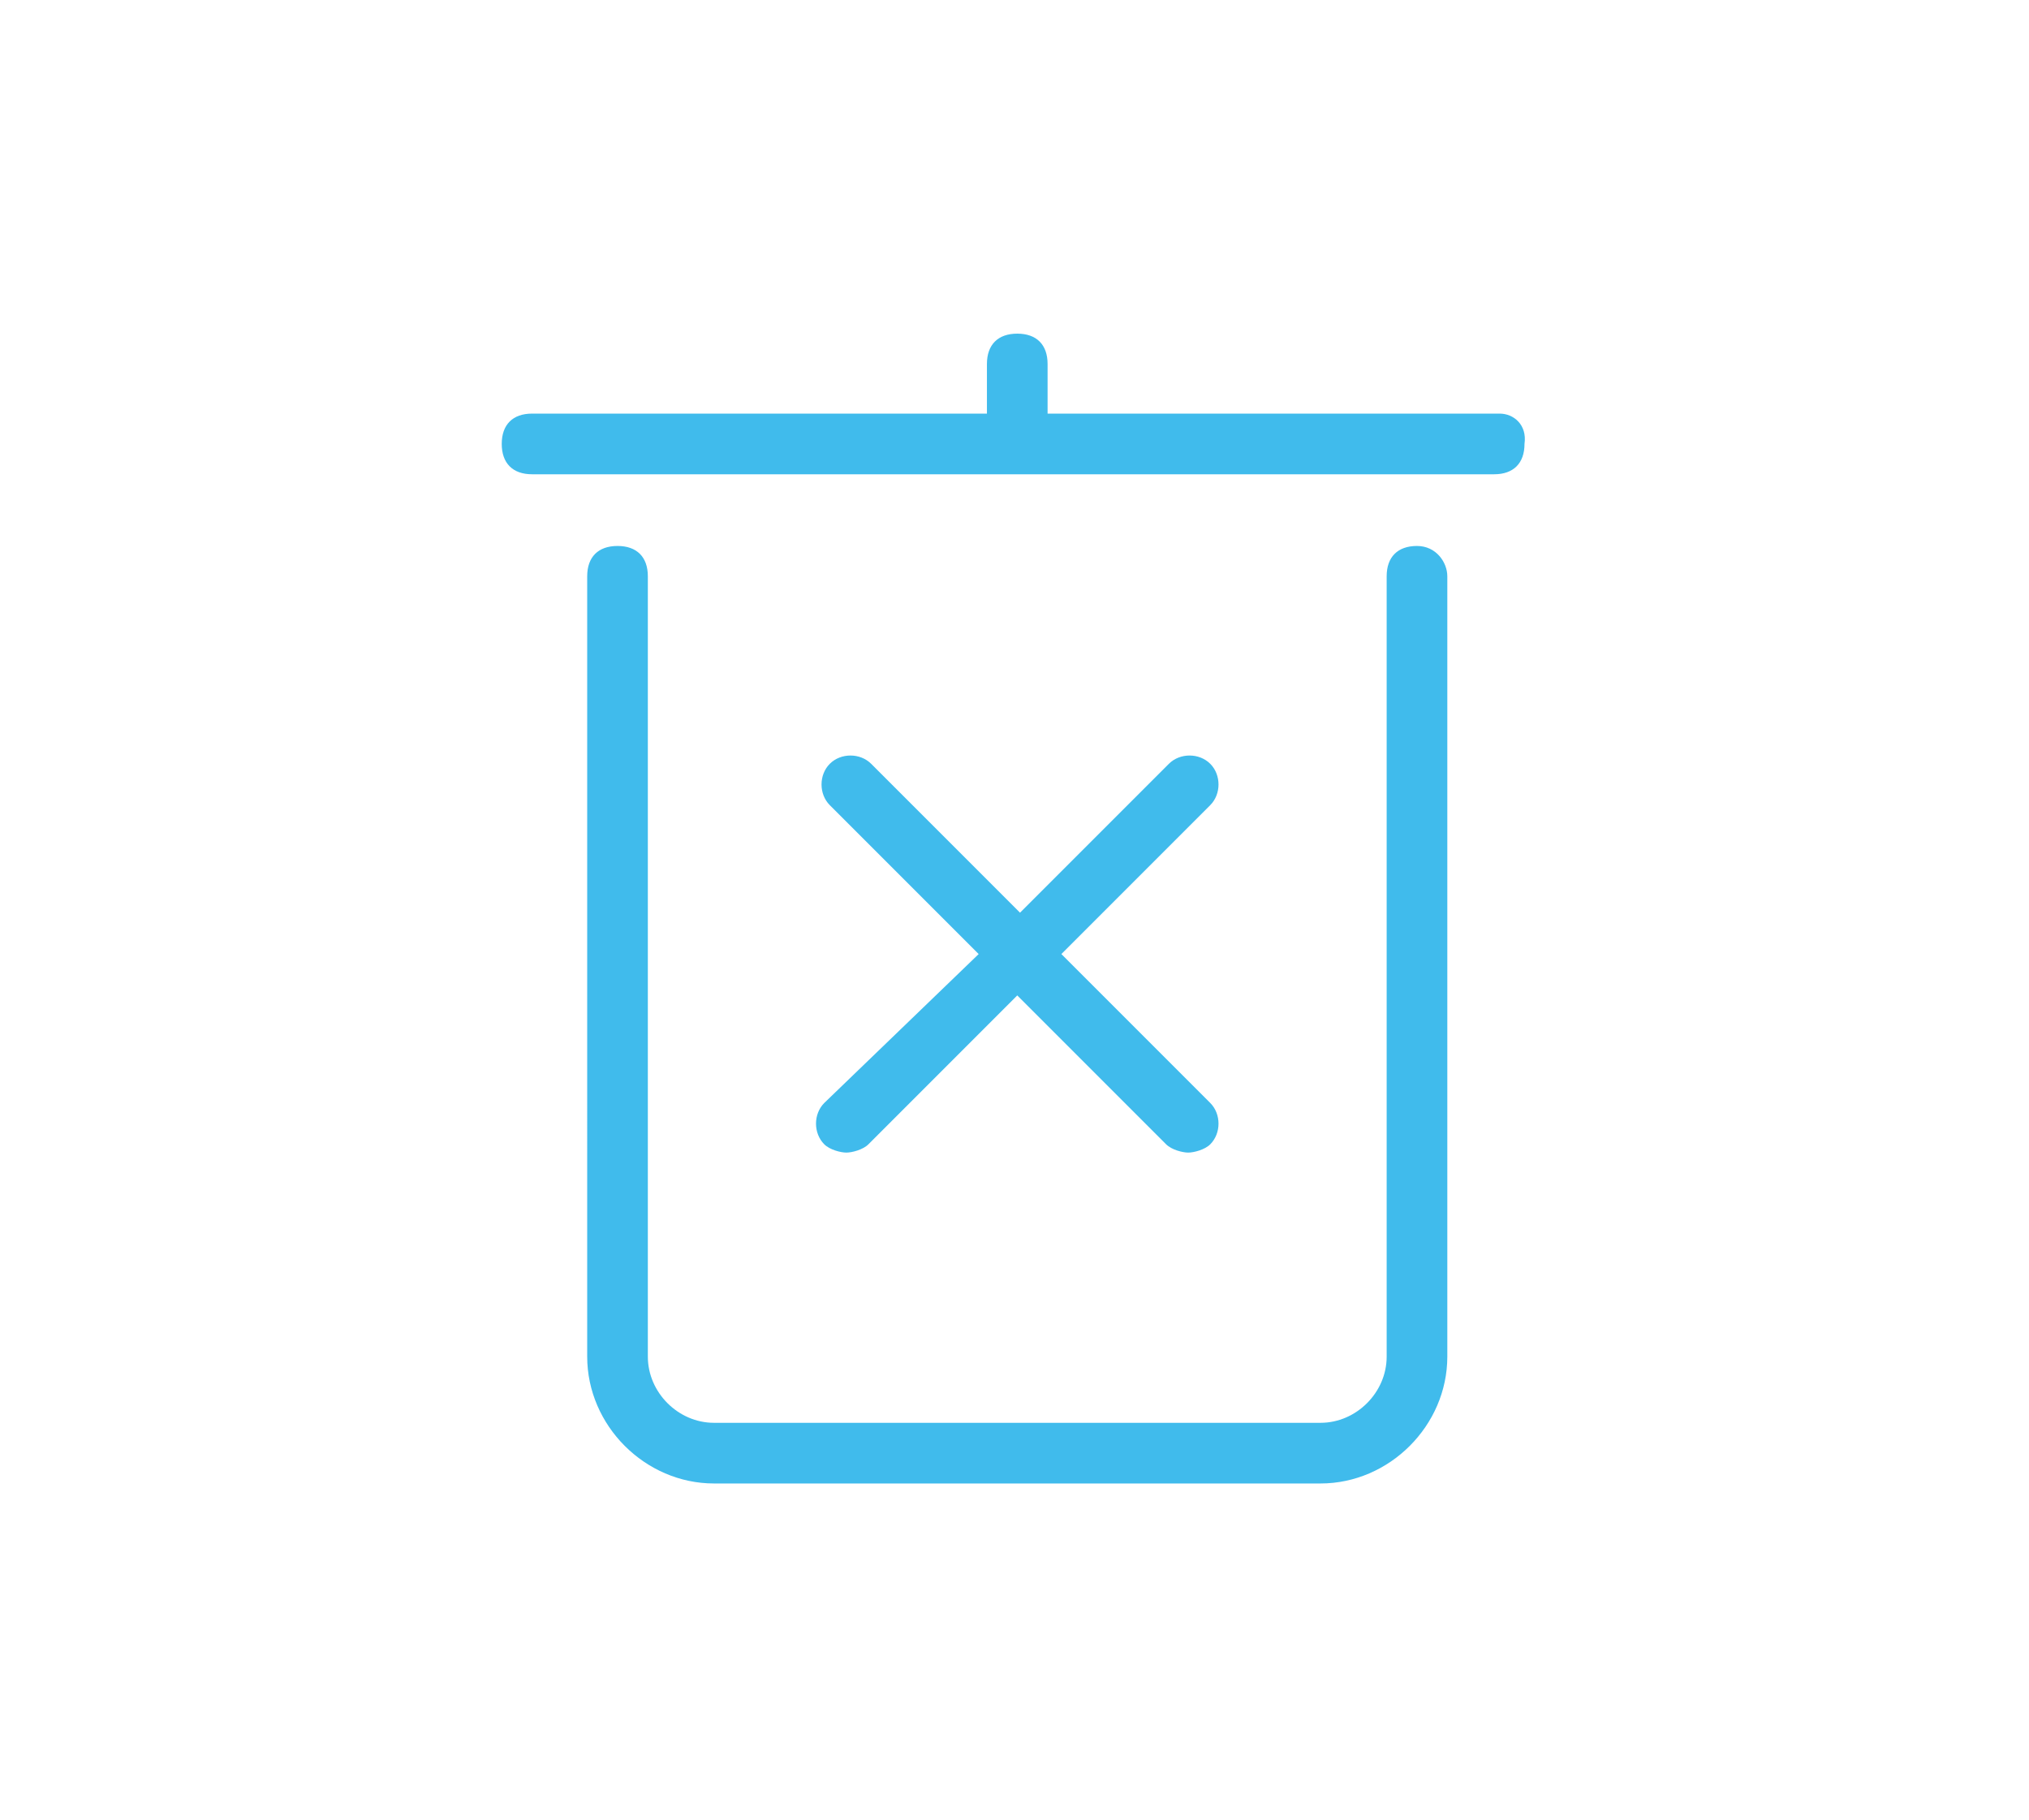
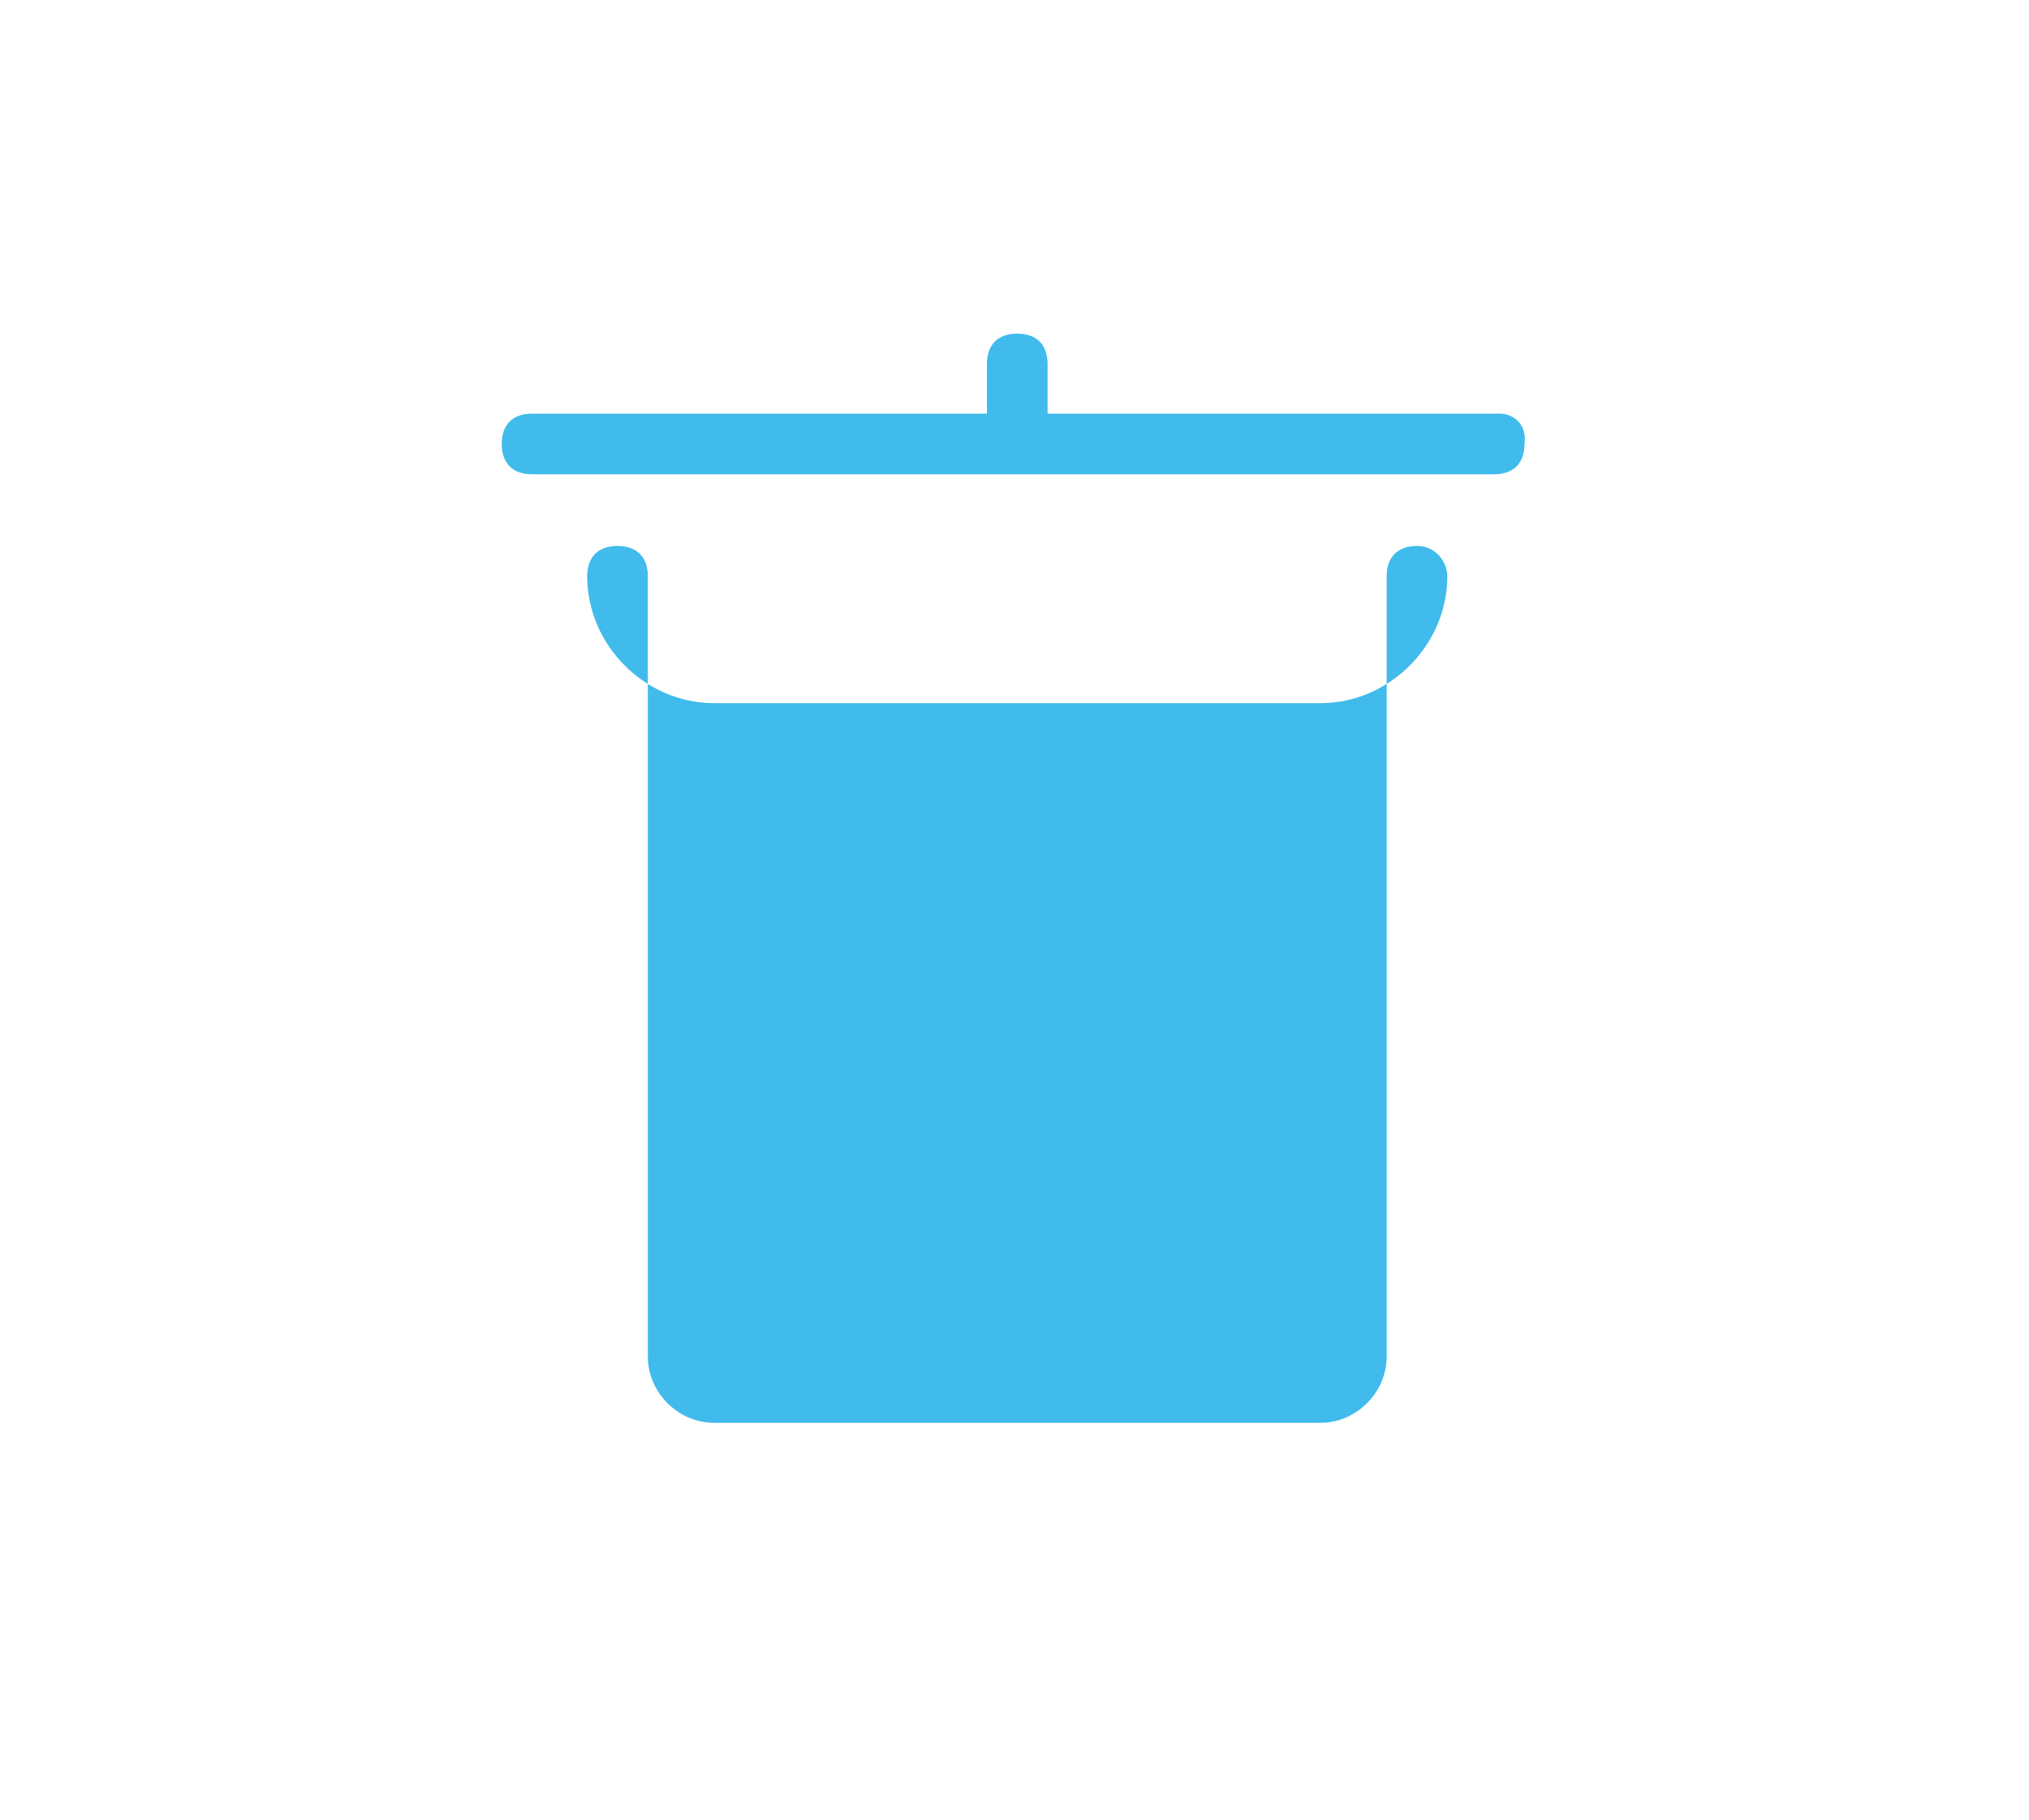
<svg xmlns="http://www.w3.org/2000/svg" version="1.1" id="Capa_1" x="0px" y="0px" width="73.6px" height="66px" viewBox="0 0 73.6 66" style="enable-background:new 0 0 73.6 66;" xml:space="preserve">
-   <path style="fill:#40BBEC;" d="M52.5,20.9v28.3c0,2.5-2.1,4.6-4.6,4.6h-22c-2.5,0-4.6-2.1-4.6-4.6V20.9c0-0.7,0.4-1.1,1.1-1.1  c0.7,0,1.1,0.4,1.1,1.1v28.3c0,1.3,1.1,2.4,2.4,2.4h22c1.3,0,2.4-1.1,2.4-2.4l0-28.3c0-0.7,0.4-1.1,1.1-1.1  C52.1,19.8,52.5,20.4,52.5,20.9L52.5,20.9z M54.4,15H38v-1.8c0-0.7-0.4-1.1-1.1-1.1c-0.7,0-1.1,0.4-1.1,1.1V15H19.3  c-0.7,0-1.1,0.4-1.1,1.1c0,0.7,0.4,1.1,1.1,1.1h34.9c0.7,0,1.1-0.4,1.1-1.1C55.4,15.4,54.9,15,54.4,15L54.4,15z M29.9,41.5  c0.2,0.2,0.6,0.3,0.8,0.3c0.2,0,0.6-0.1,0.8-0.3l5.4-5.4l5.4,5.4c0.2,0.2,0.6,0.3,0.8,0.3c0.2,0,0.6-0.1,0.8-0.3  c0.4-0.4,0.4-1.1,0-1.5l-5.4-5.4l5.4-5.4c0.4-0.4,0.4-1.1,0-1.5c-0.4-0.4-1.1-0.4-1.5,0l-5.4,5.4l-5.4-5.4c-0.4-0.4-1.1-0.4-1.5,0  c-0.4,0.4-0.4,1.1,0,1.5l5.4,5.4L29.9,40C29.5,40.4,29.5,41.1,29.9,41.5z" />
+   <path style="fill:#40BBEC;" d="M52.5,20.9c0,2.5-2.1,4.6-4.6,4.6h-22c-2.5,0-4.6-2.1-4.6-4.6V20.9c0-0.7,0.4-1.1,1.1-1.1  c0.7,0,1.1,0.4,1.1,1.1v28.3c0,1.3,1.1,2.4,2.4,2.4h22c1.3,0,2.4-1.1,2.4-2.4l0-28.3c0-0.7,0.4-1.1,1.1-1.1  C52.1,19.8,52.5,20.4,52.5,20.9L52.5,20.9z M54.4,15H38v-1.8c0-0.7-0.4-1.1-1.1-1.1c-0.7,0-1.1,0.4-1.1,1.1V15H19.3  c-0.7,0-1.1,0.4-1.1,1.1c0,0.7,0.4,1.1,1.1,1.1h34.9c0.7,0,1.1-0.4,1.1-1.1C55.4,15.4,54.9,15,54.4,15L54.4,15z M29.9,41.5  c0.2,0.2,0.6,0.3,0.8,0.3c0.2,0,0.6-0.1,0.8-0.3l5.4-5.4l5.4,5.4c0.2,0.2,0.6,0.3,0.8,0.3c0.2,0,0.6-0.1,0.8-0.3  c0.4-0.4,0.4-1.1,0-1.5l-5.4-5.4l5.4-5.4c0.4-0.4,0.4-1.1,0-1.5c-0.4-0.4-1.1-0.4-1.5,0l-5.4,5.4l-5.4-5.4c-0.4-0.4-1.1-0.4-1.5,0  c-0.4,0.4-0.4,1.1,0,1.5l5.4,5.4L29.9,40C29.5,40.4,29.5,41.1,29.9,41.5z" />
</svg>